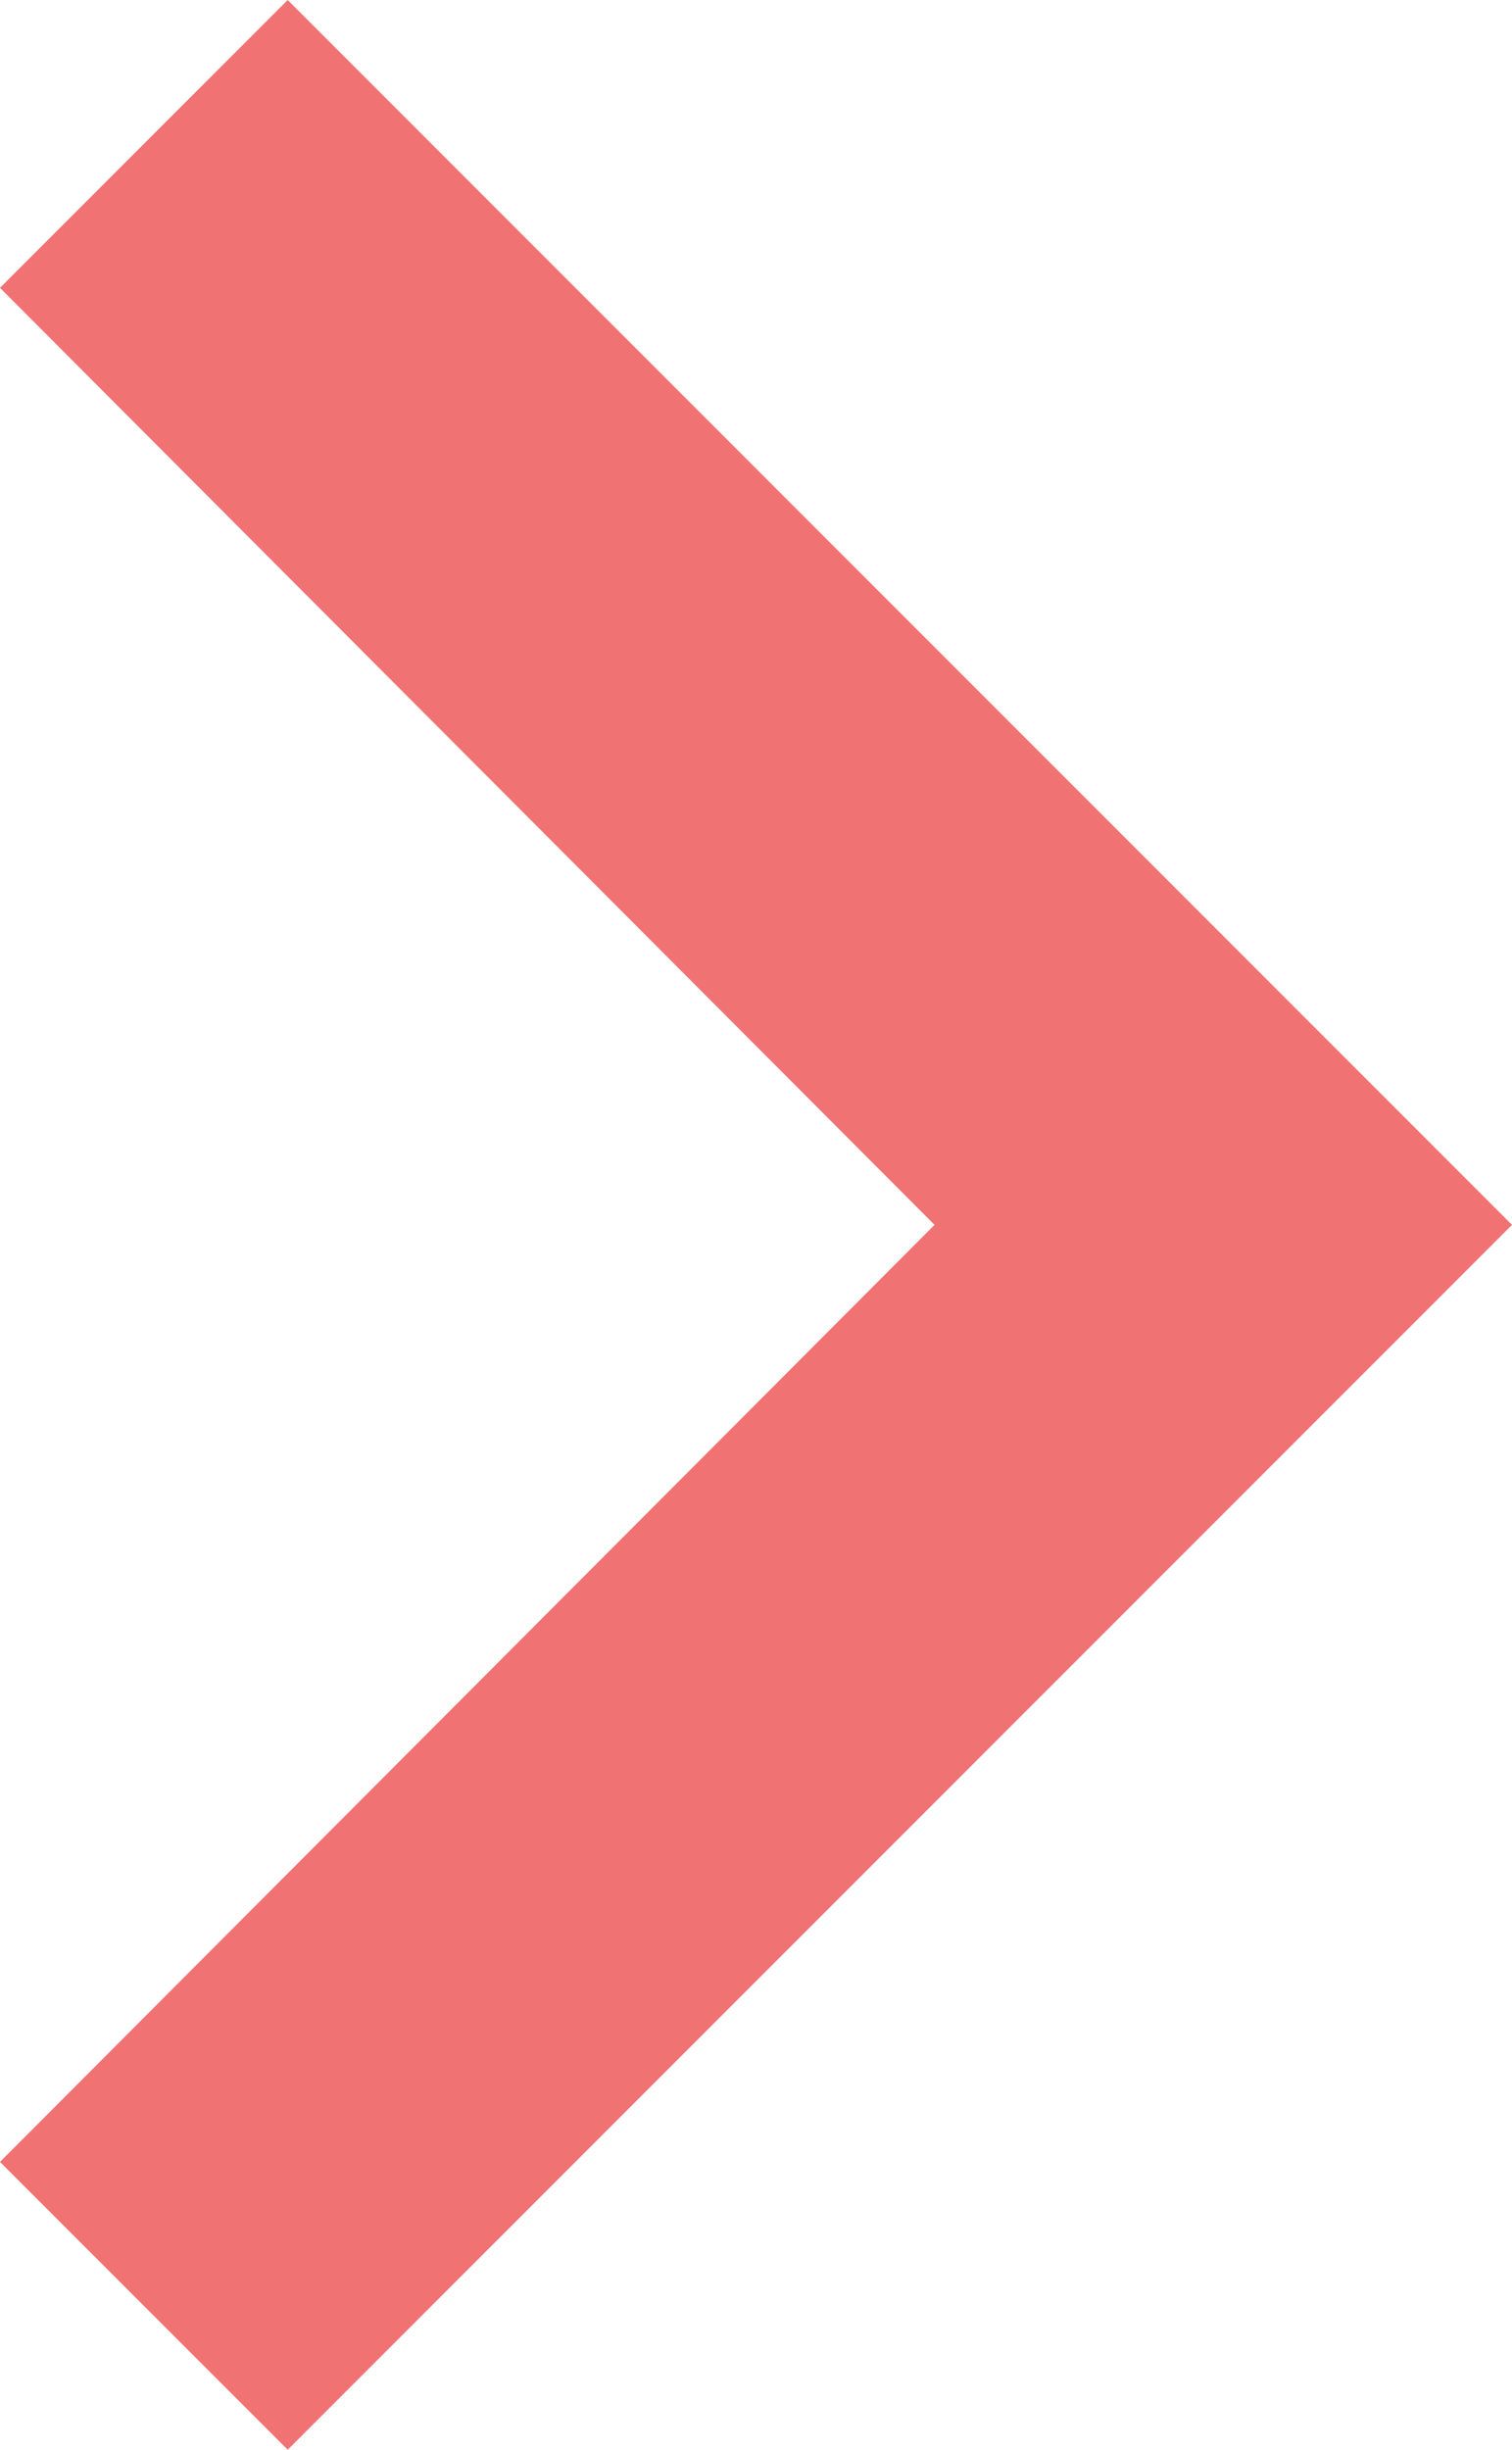
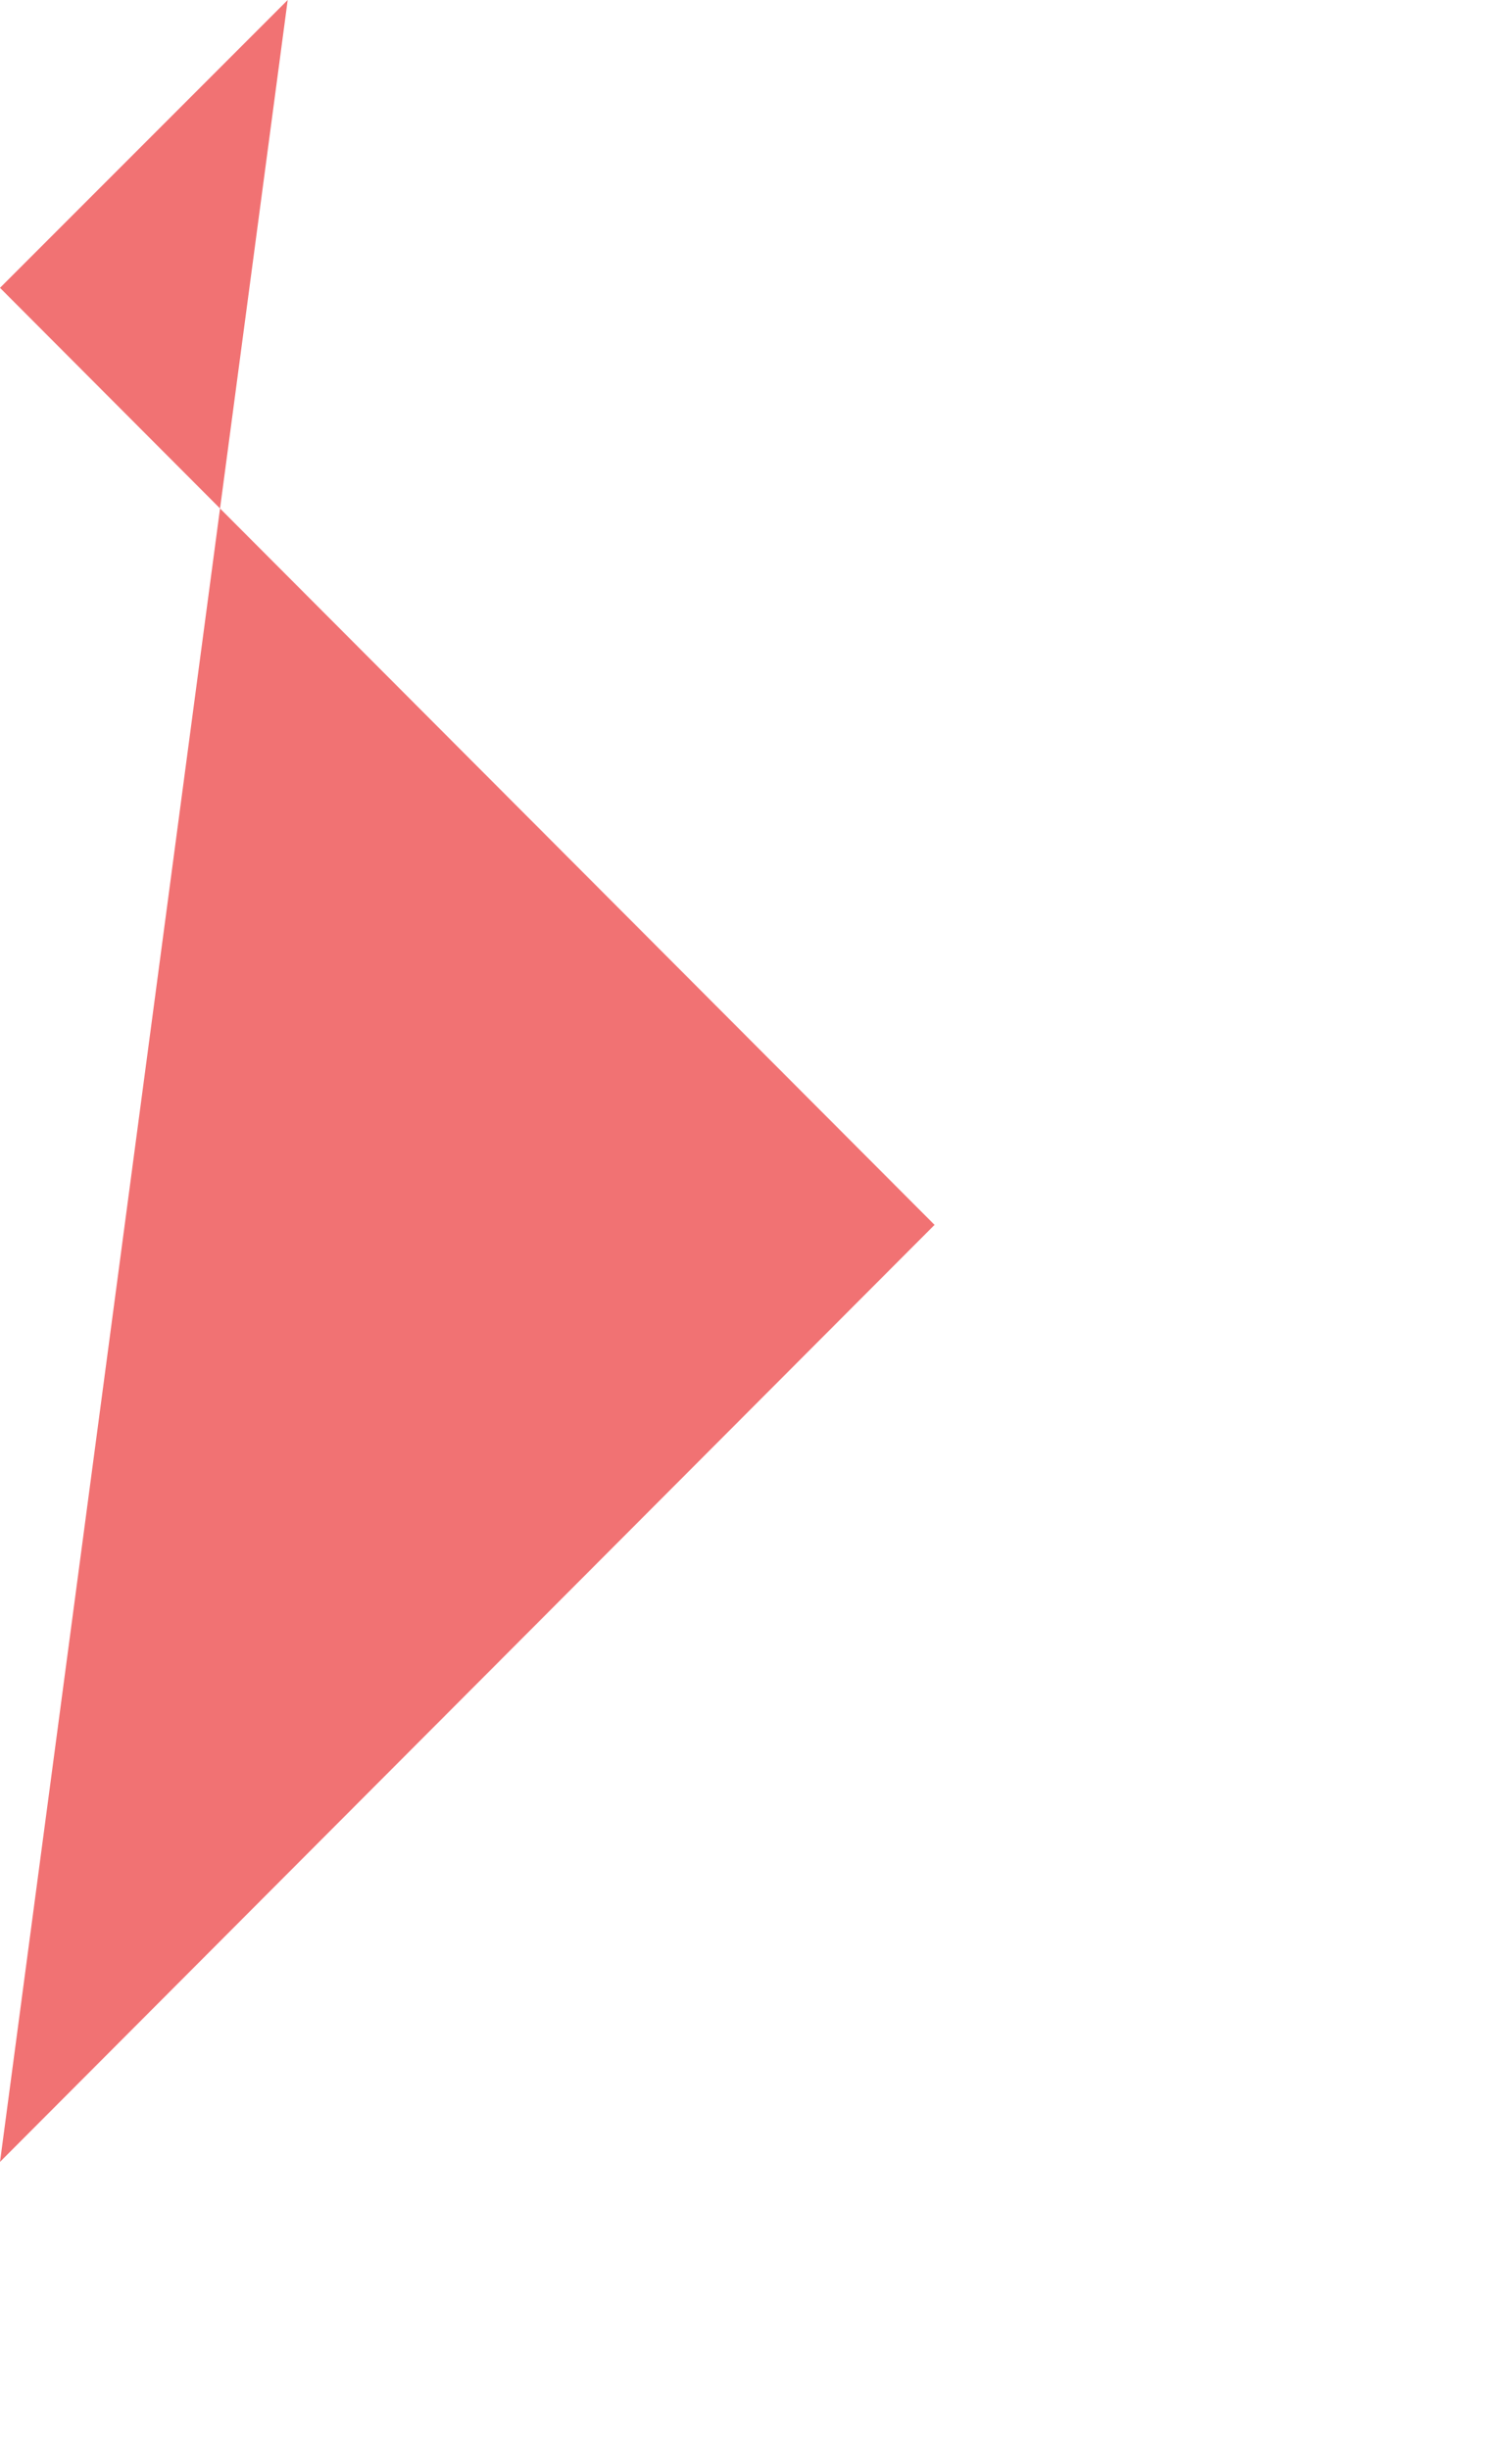
<svg xmlns="http://www.w3.org/2000/svg" viewBox="0 0 7.41 12">
  <defs>
    <style>.cls-1{fill:#f17273;}</style>
  </defs>
  <g id="Слой_2" data-name="Слой 2">
    <g id="Слой_1-2" data-name="Слой 1">
-       <path class="cls-1" d="M0,10.59,4.58,6,0,1.41,1.41,0l6,6-6,6Z" />
+       <path class="cls-1" d="M0,10.59,4.58,6,0,1.41,1.41,0Z" />
    </g>
  </g>
</svg>